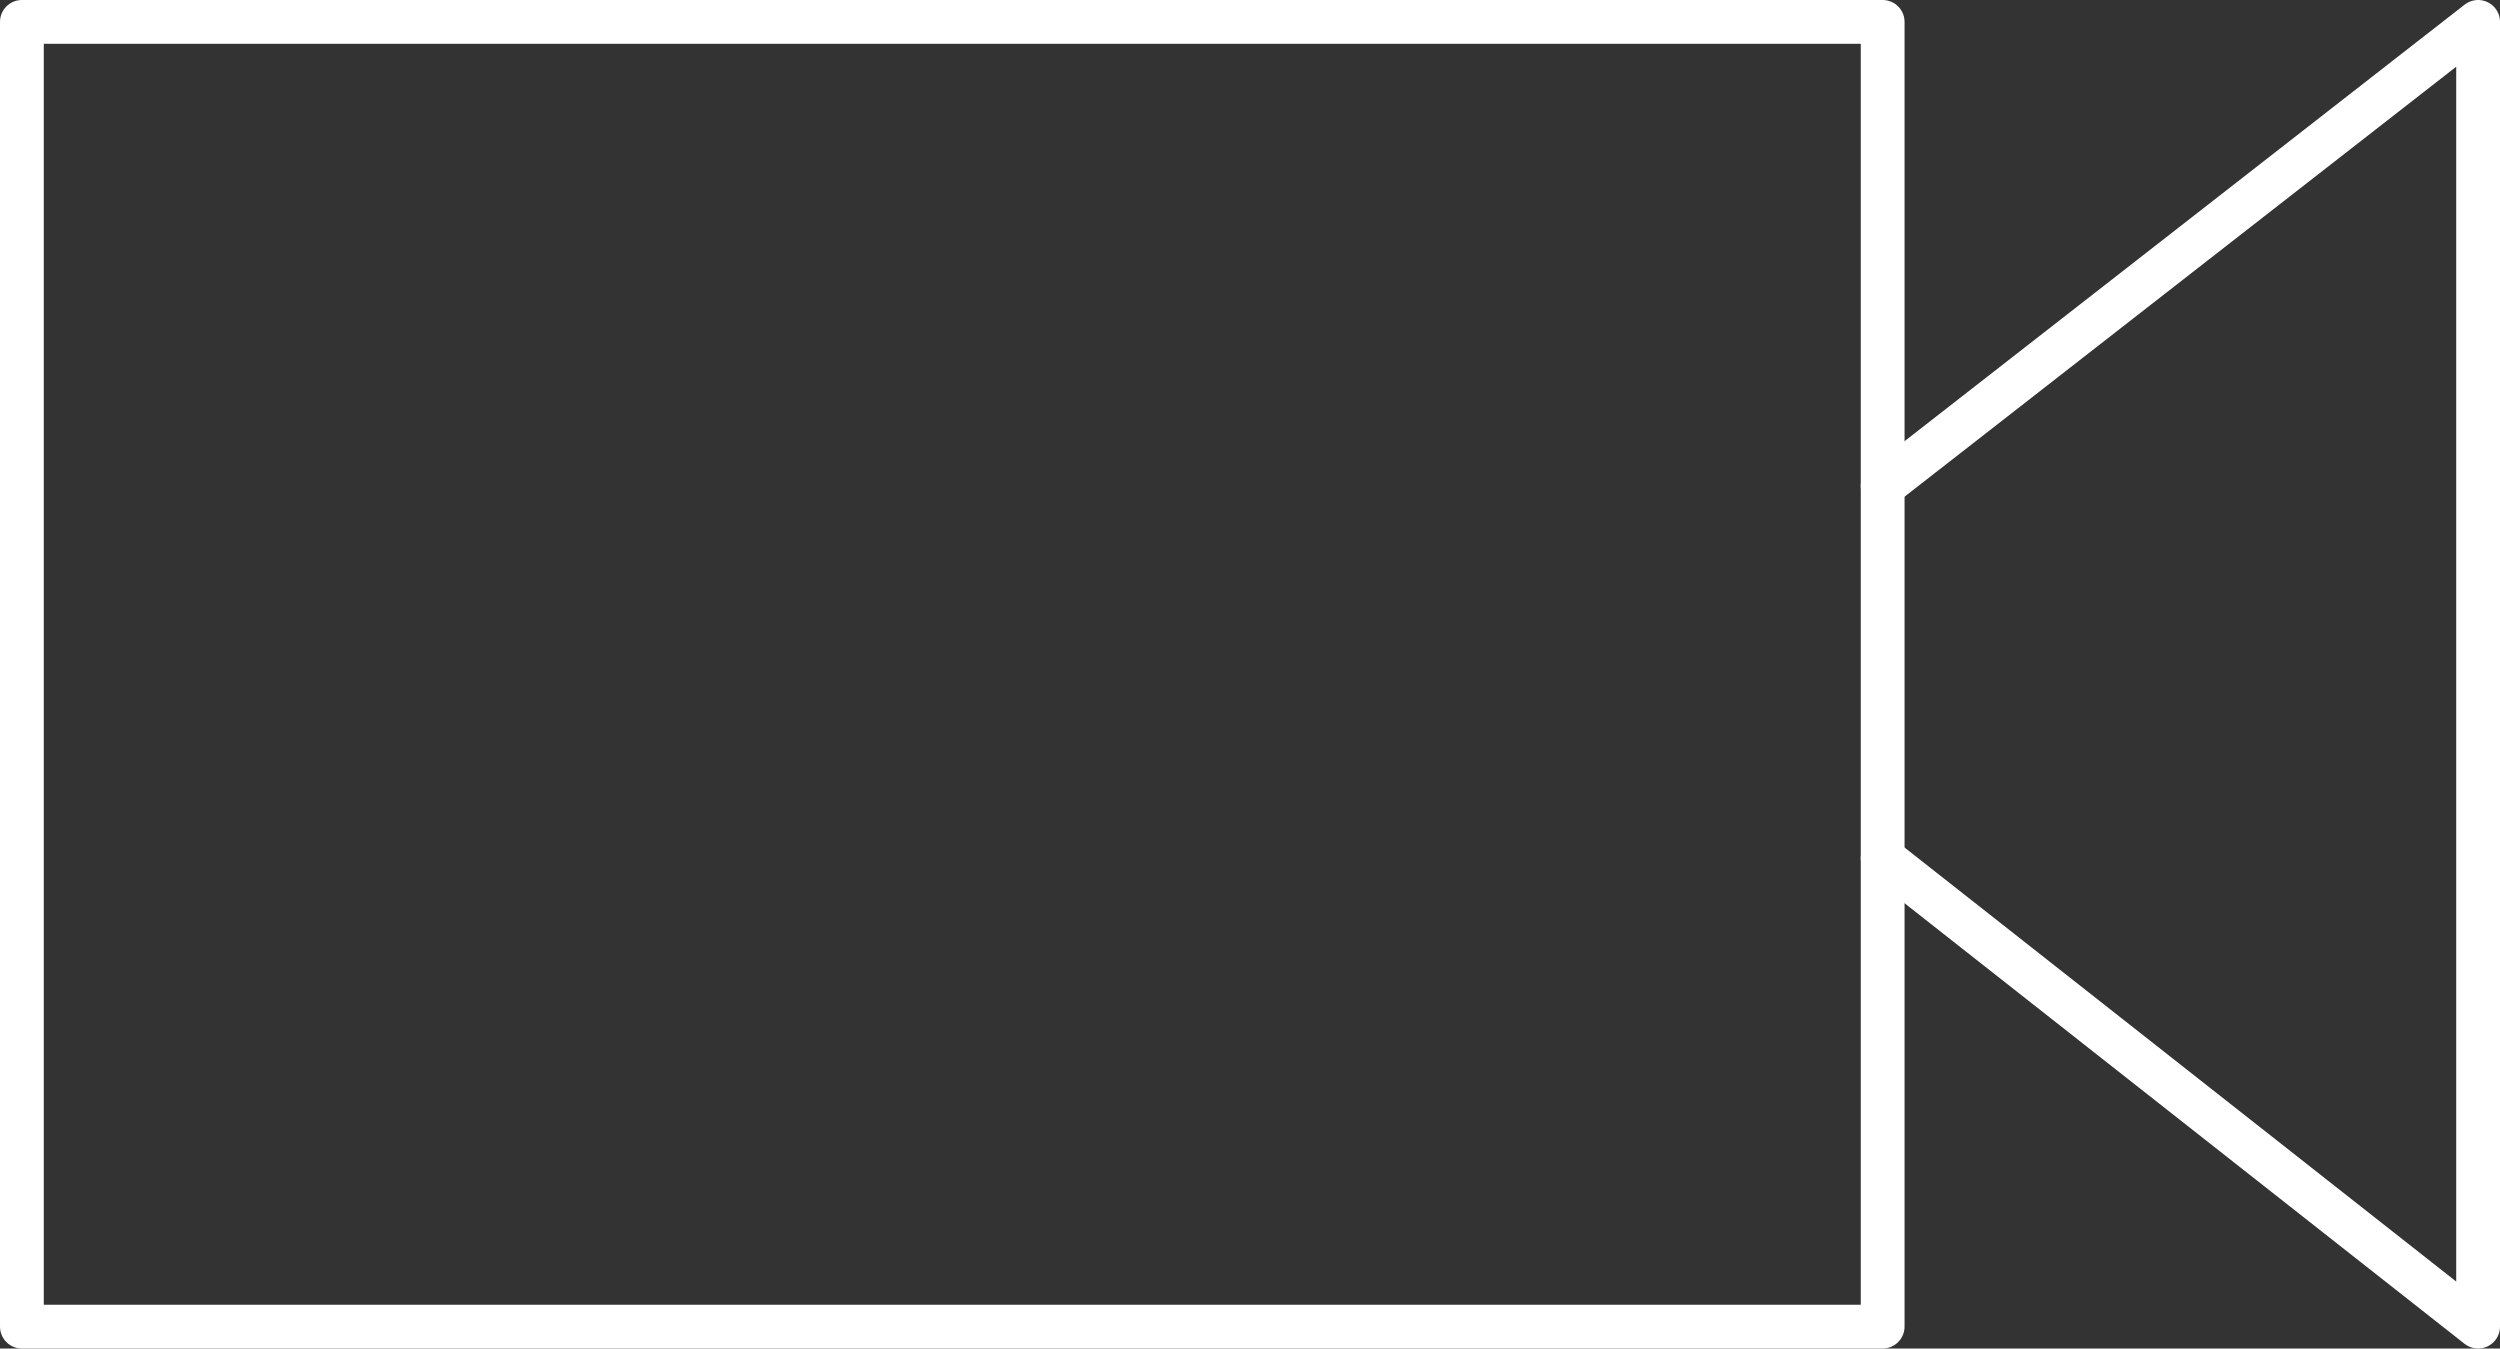
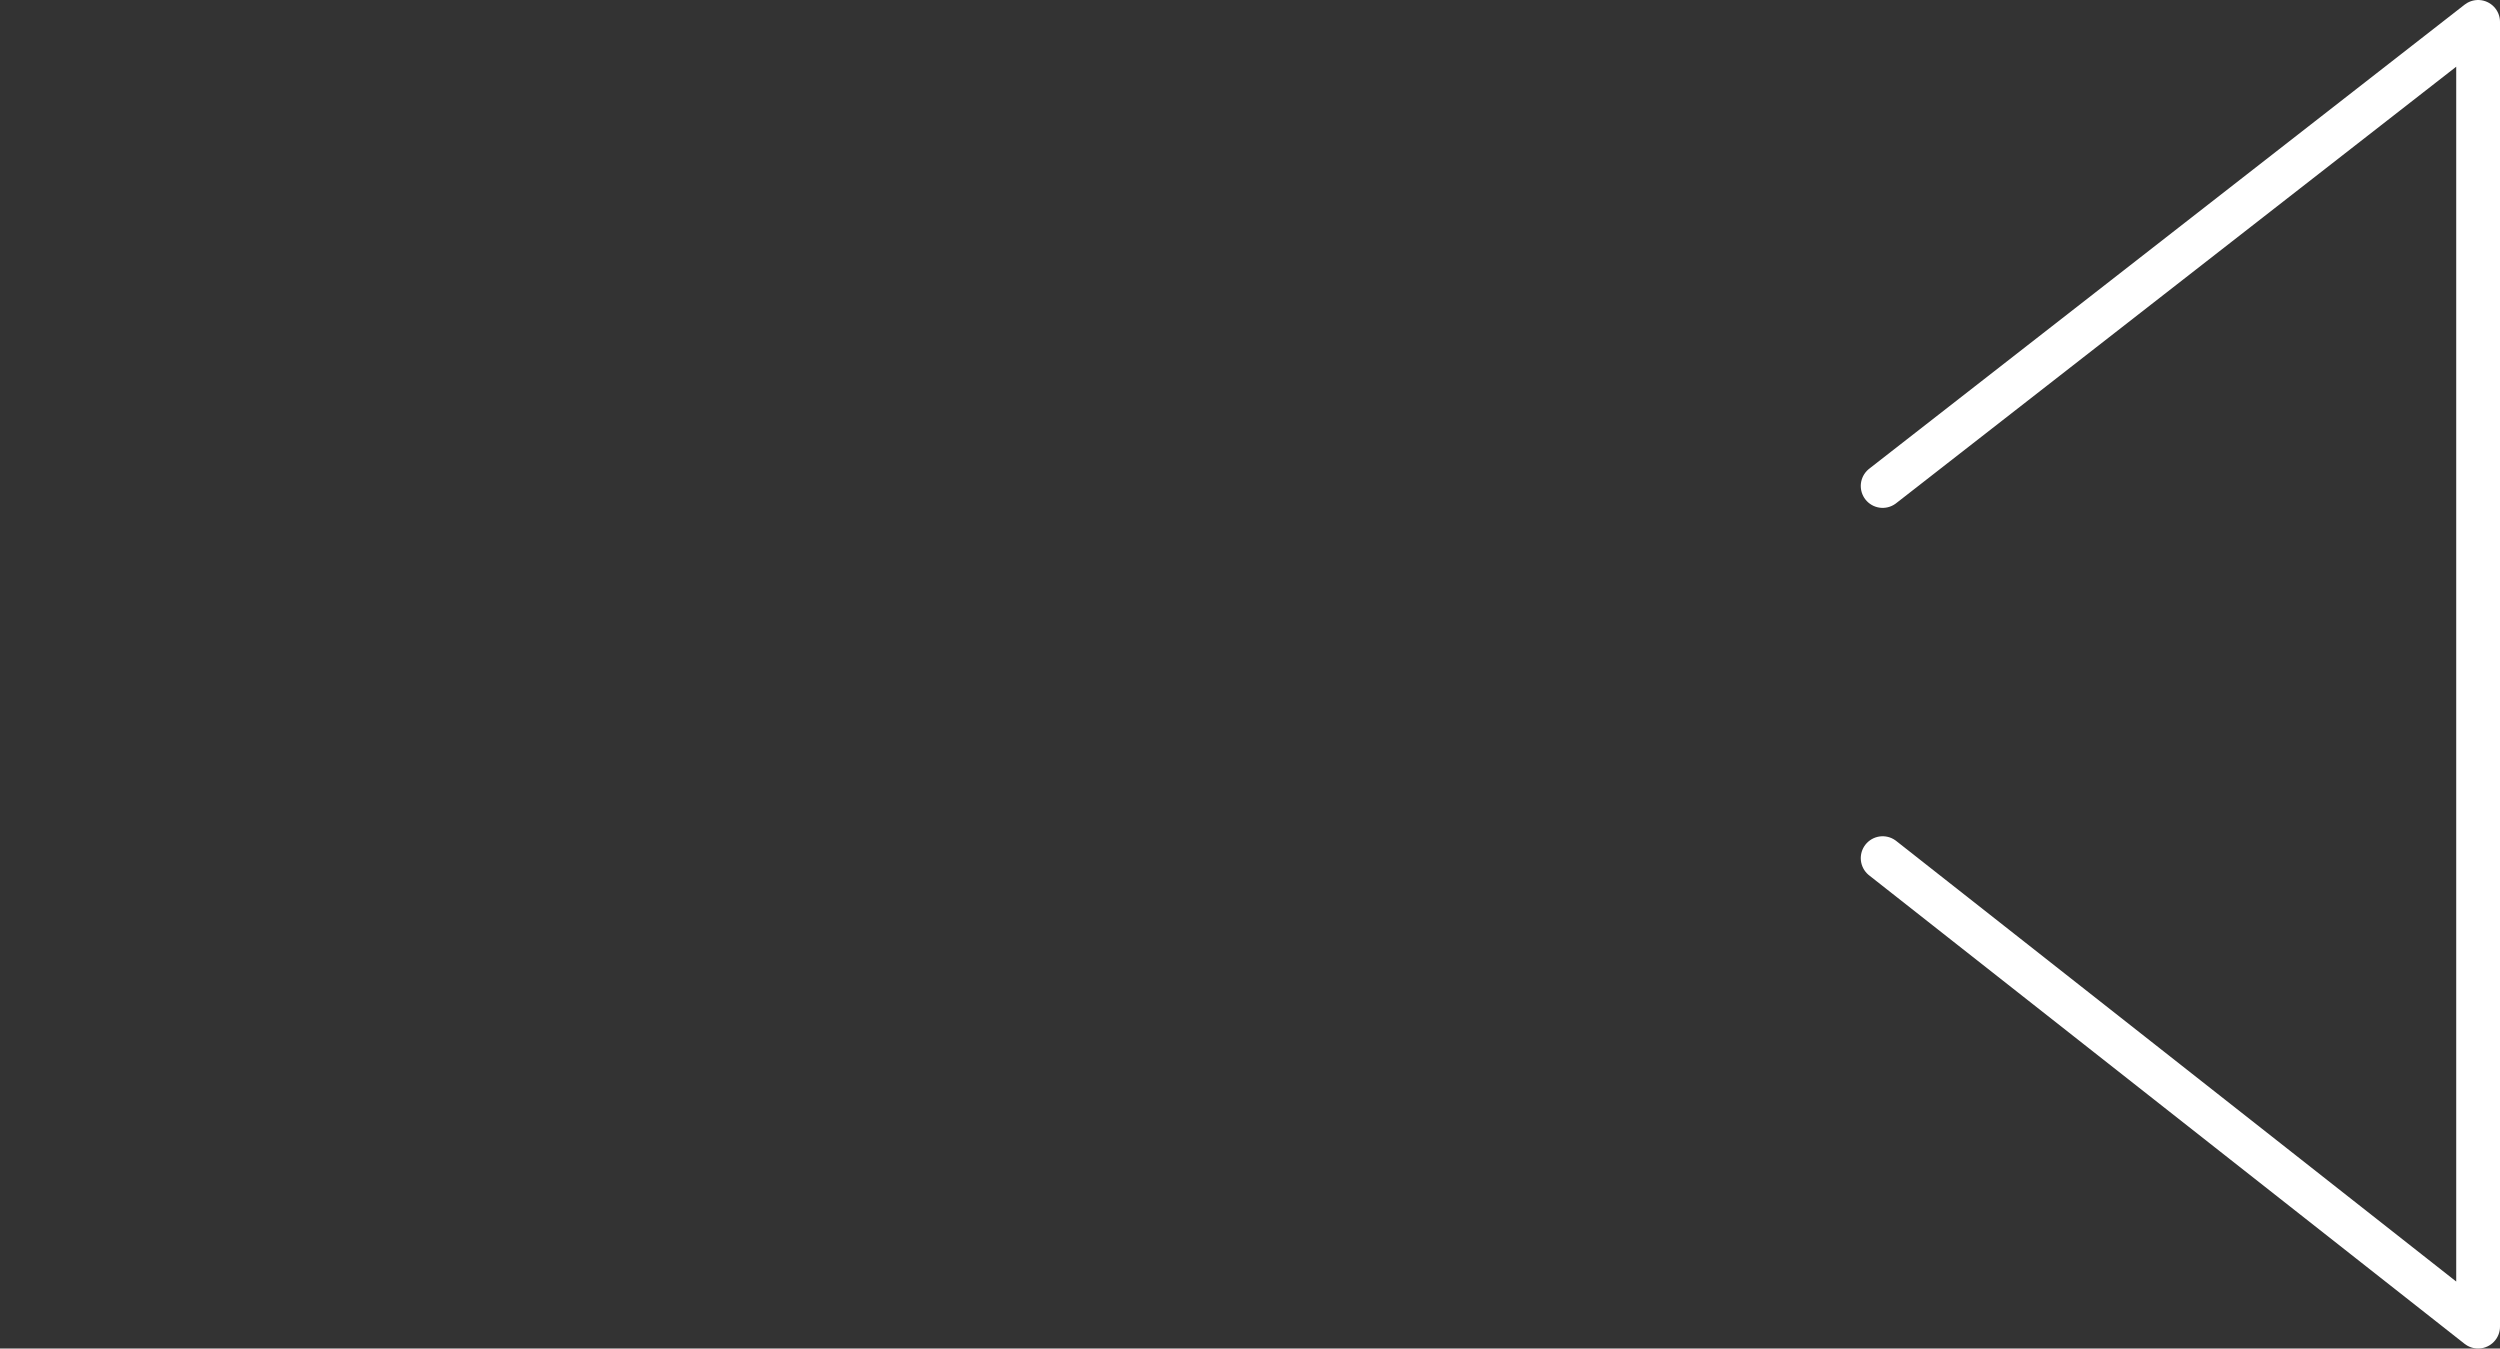
<svg xmlns="http://www.w3.org/2000/svg" version="1.1" id="Icons" x="0px" y="0px" viewBox="0 0 57.1 30.8" style="enable-background:new 0 0 57.1 30.8;" xml:space="preserve">
  <rect x="0" y="0" width="57.1" height="30.8" fill="#333333" stroke="none" />
  <style type="text/css">
	.st0{fill:none;stroke:#FFFFFF;stroke-linecap:round;stroke-linejoin:round;stroke-miterlimit:10;}
</style>
  <g>
-     <rect x="0.5" y="0.5" class="st0" width="42.5" height="29.8" />
    <polyline class="st0" points="43,11.1 56.6,0.5 56.6,30.3 43,19.6  " />
  </g>
</svg>